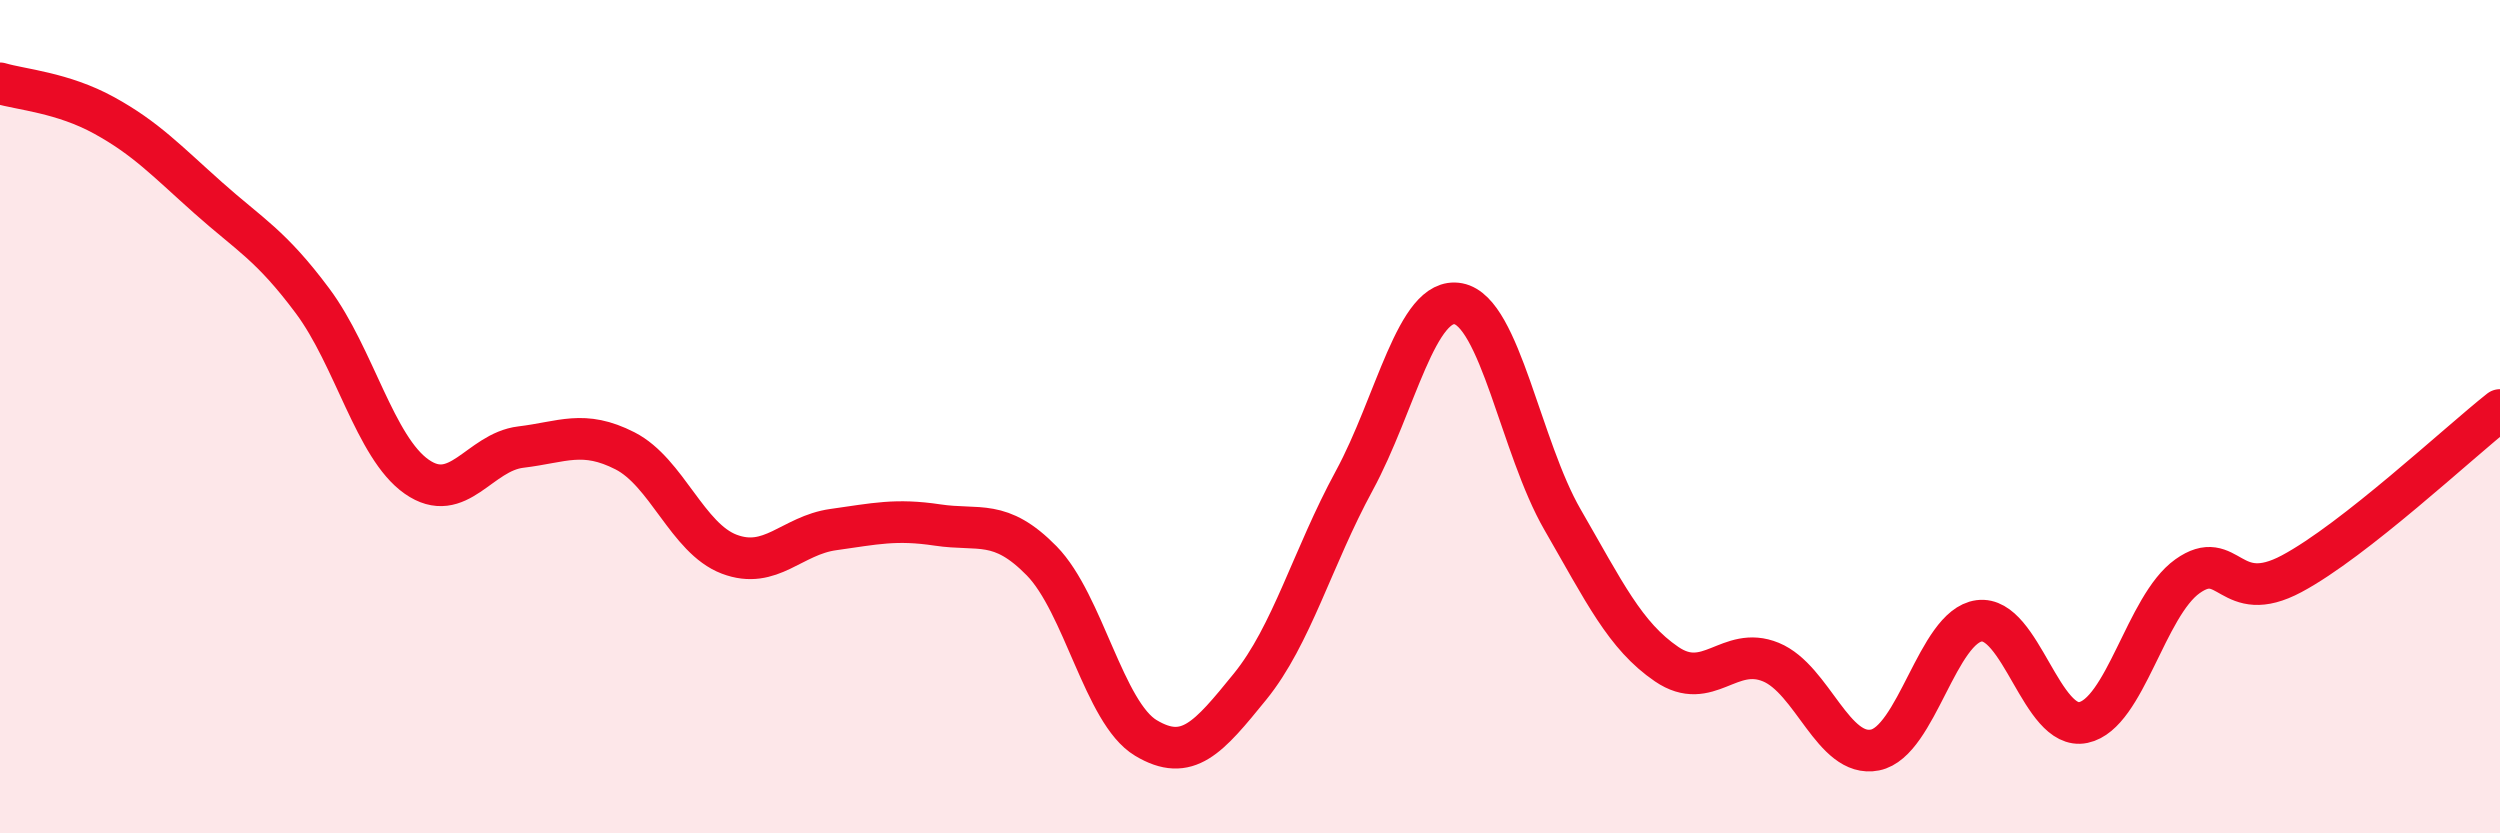
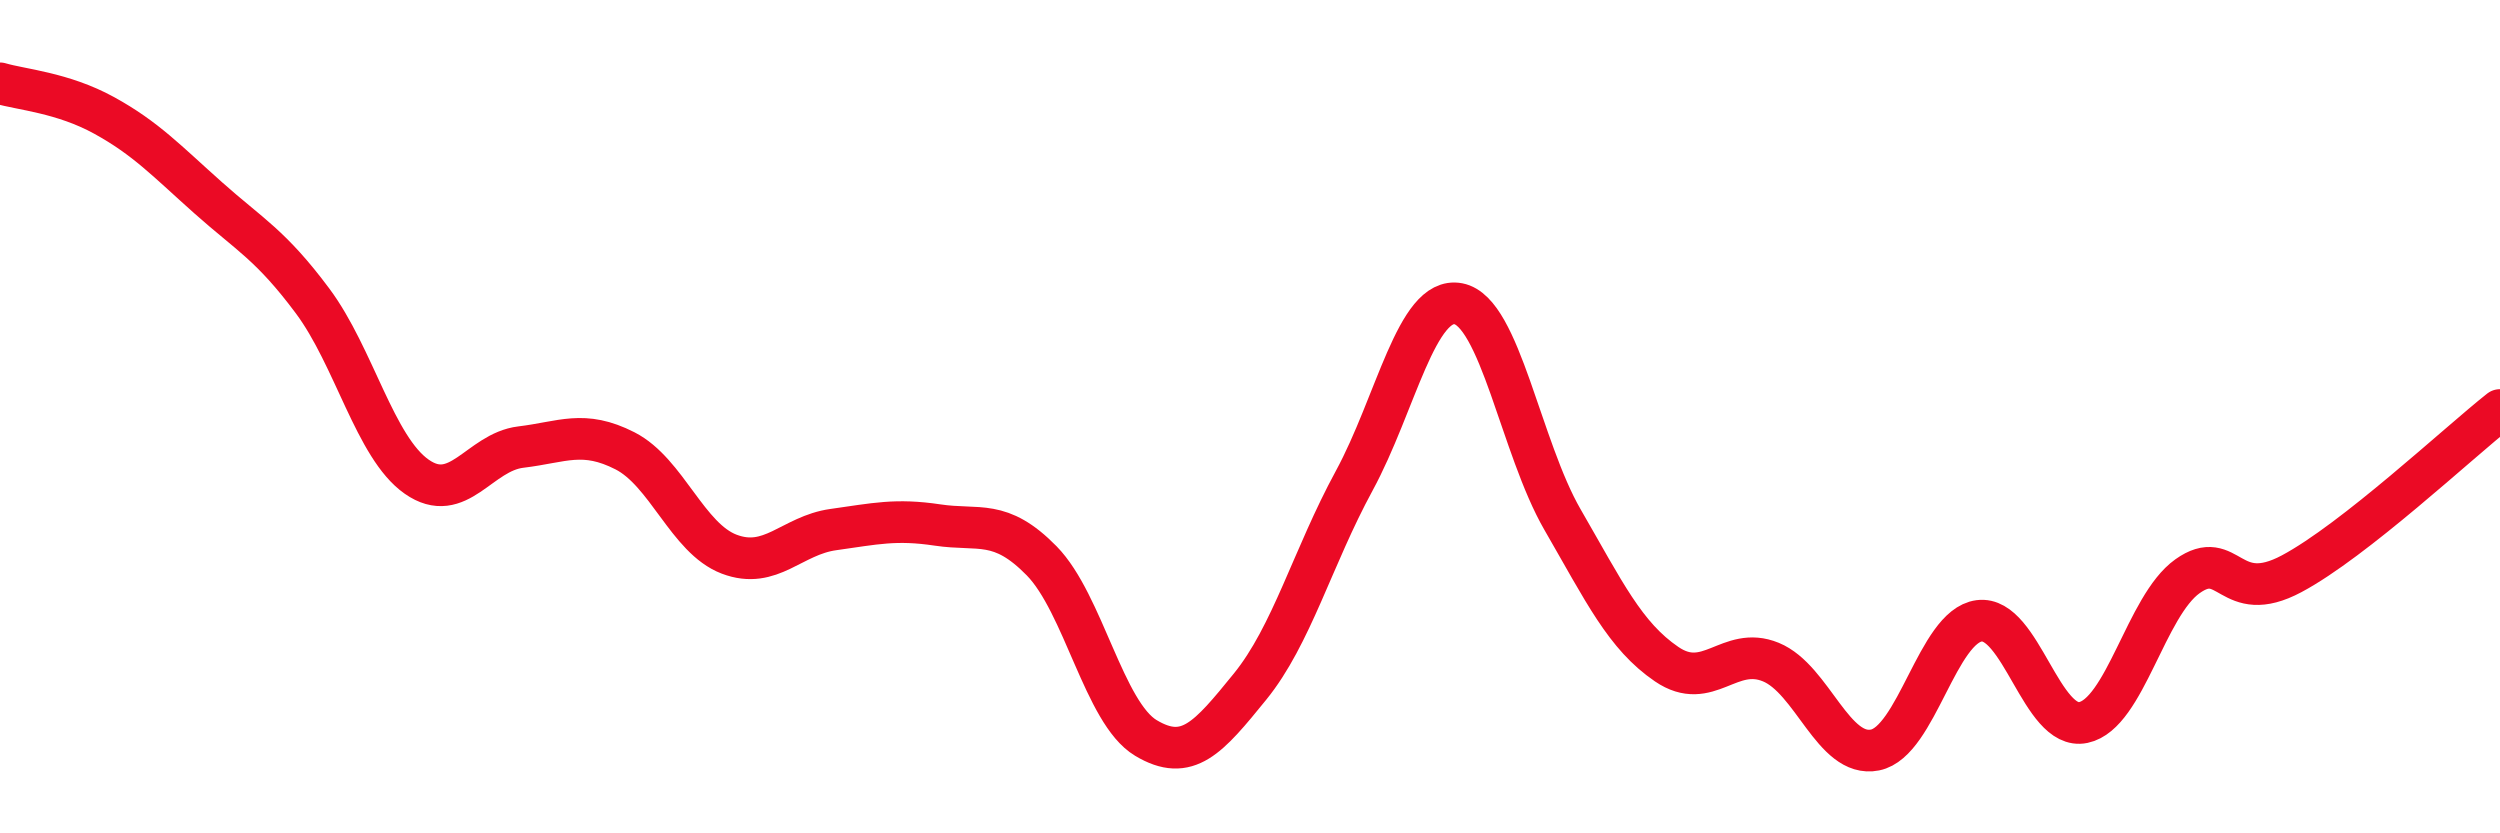
<svg xmlns="http://www.w3.org/2000/svg" width="60" height="20" viewBox="0 0 60 20">
-   <path d="M 0,2 C 0.5,2.15 1.5,2.22 2.5,2.77 C 3.5,3.32 4,3.86 5,4.75 C 6,5.64 6.5,5.88 7.5,7.22 C 8.5,8.56 9,10.74 10,11.44 C 11,12.14 11.5,10.85 12.5,10.73 C 13.5,10.61 14,10.31 15,10.82 C 16,11.33 16.5,12.92 17.5,13.3 C 18.5,13.68 19,12.85 20,12.71 C 21,12.57 21.5,12.45 22.5,12.6 C 23.5,12.75 24,12.44 25,13.46 C 26,14.48 26.5,17.11 27.5,17.71 C 28.5,18.31 29,17.71 30,16.48 C 31,15.25 31.5,13.38 32.5,11.54 C 33.5,9.7 34,7.1 35,7.29 C 36,7.48 36.5,10.74 37.5,12.47 C 38.5,14.2 39,15.26 40,15.94 C 41,16.62 41.5,15.48 42.5,15.89 C 43.5,16.3 44,18.2 45,18 C 46,17.8 46.5,15.03 47.5,14.9 C 48.5,14.77 49,17.55 50,17.34 C 51,17.13 51.5,14.54 52.5,13.83 C 53.5,13.12 53.5,14.57 55,13.77 C 56.5,12.97 59,10.63 60,9.84L60 20L0 20Z" fill="#EB0A25" opacity="0.1" stroke-linecap="round" stroke-linejoin="round" />
  <path d="M 0,2 C 0.5,2.15 1.5,2.22 2.5,2.77 C 3.5,3.32 4,3.86 5,4.75 C 6,5.64 6.5,5.88 7.5,7.22 C 8.5,8.56 9,10.74 10,11.44 C 11,12.14 11.5,10.85 12.5,10.73 C 13.5,10.61 14,10.31 15,10.82 C 16,11.33 16.5,12.92 17.5,13.3 C 18.5,13.68 19,12.85 20,12.71 C 21,12.57 21.5,12.45 22.5,12.6 C 23.5,12.75 24,12.44 25,13.46 C 26,14.48 26.5,17.11 27.5,17.71 C 28.5,18.31 29,17.71 30,16.48 C 31,15.25 31.5,13.38 32.5,11.54 C 33.5,9.7 34,7.1 35,7.29 C 36,7.48 36.5,10.74 37.5,12.47 C 38.5,14.2 39,15.26 40,15.94 C 41,16.62 41.5,15.48 42.5,15.89 C 43.5,16.3 44,18.2 45,18 C 46,17.8 46.5,15.03 47.5,14.9 C 48.5,14.77 49,17.55 50,17.34 C 51,17.13 51.5,14.54 52.5,13.83 C 53.5,13.12 53.5,14.57 55,13.77 C 56.5,12.97 59,10.63 60,9.84" stroke="#EB0A25" stroke-width="1" fill="none" stroke-linecap="round" stroke-linejoin="round" />
</svg>